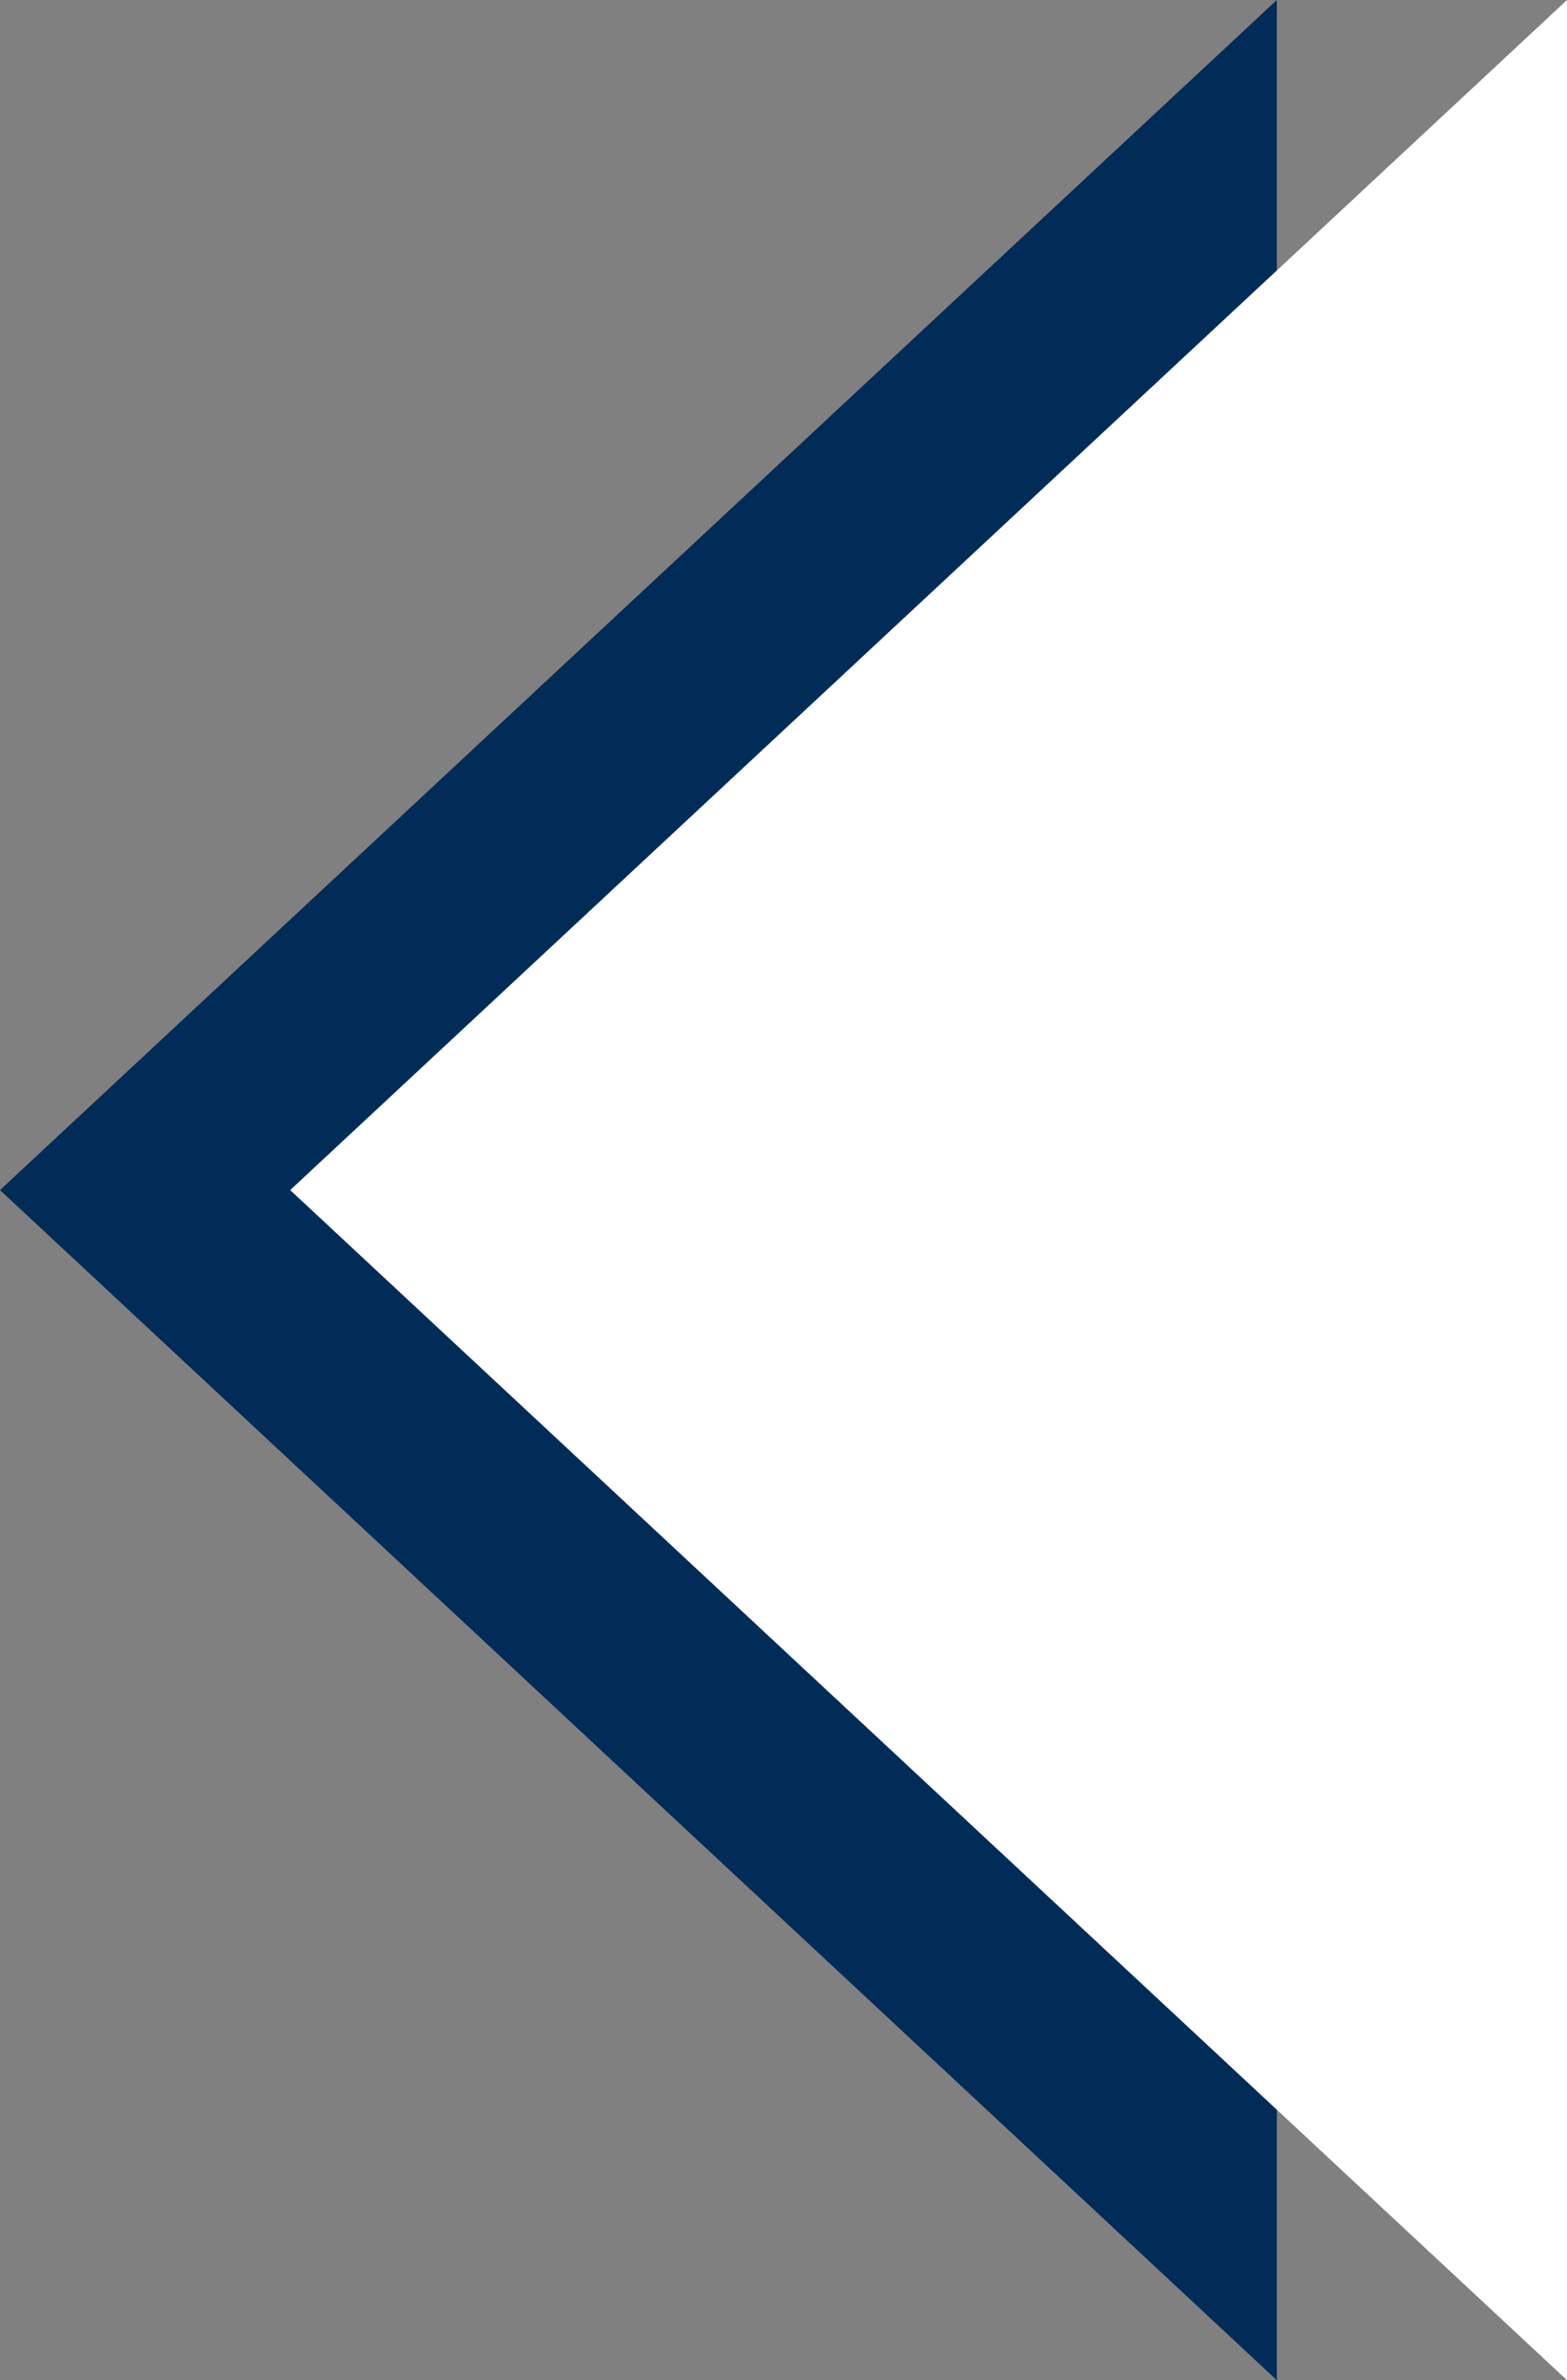
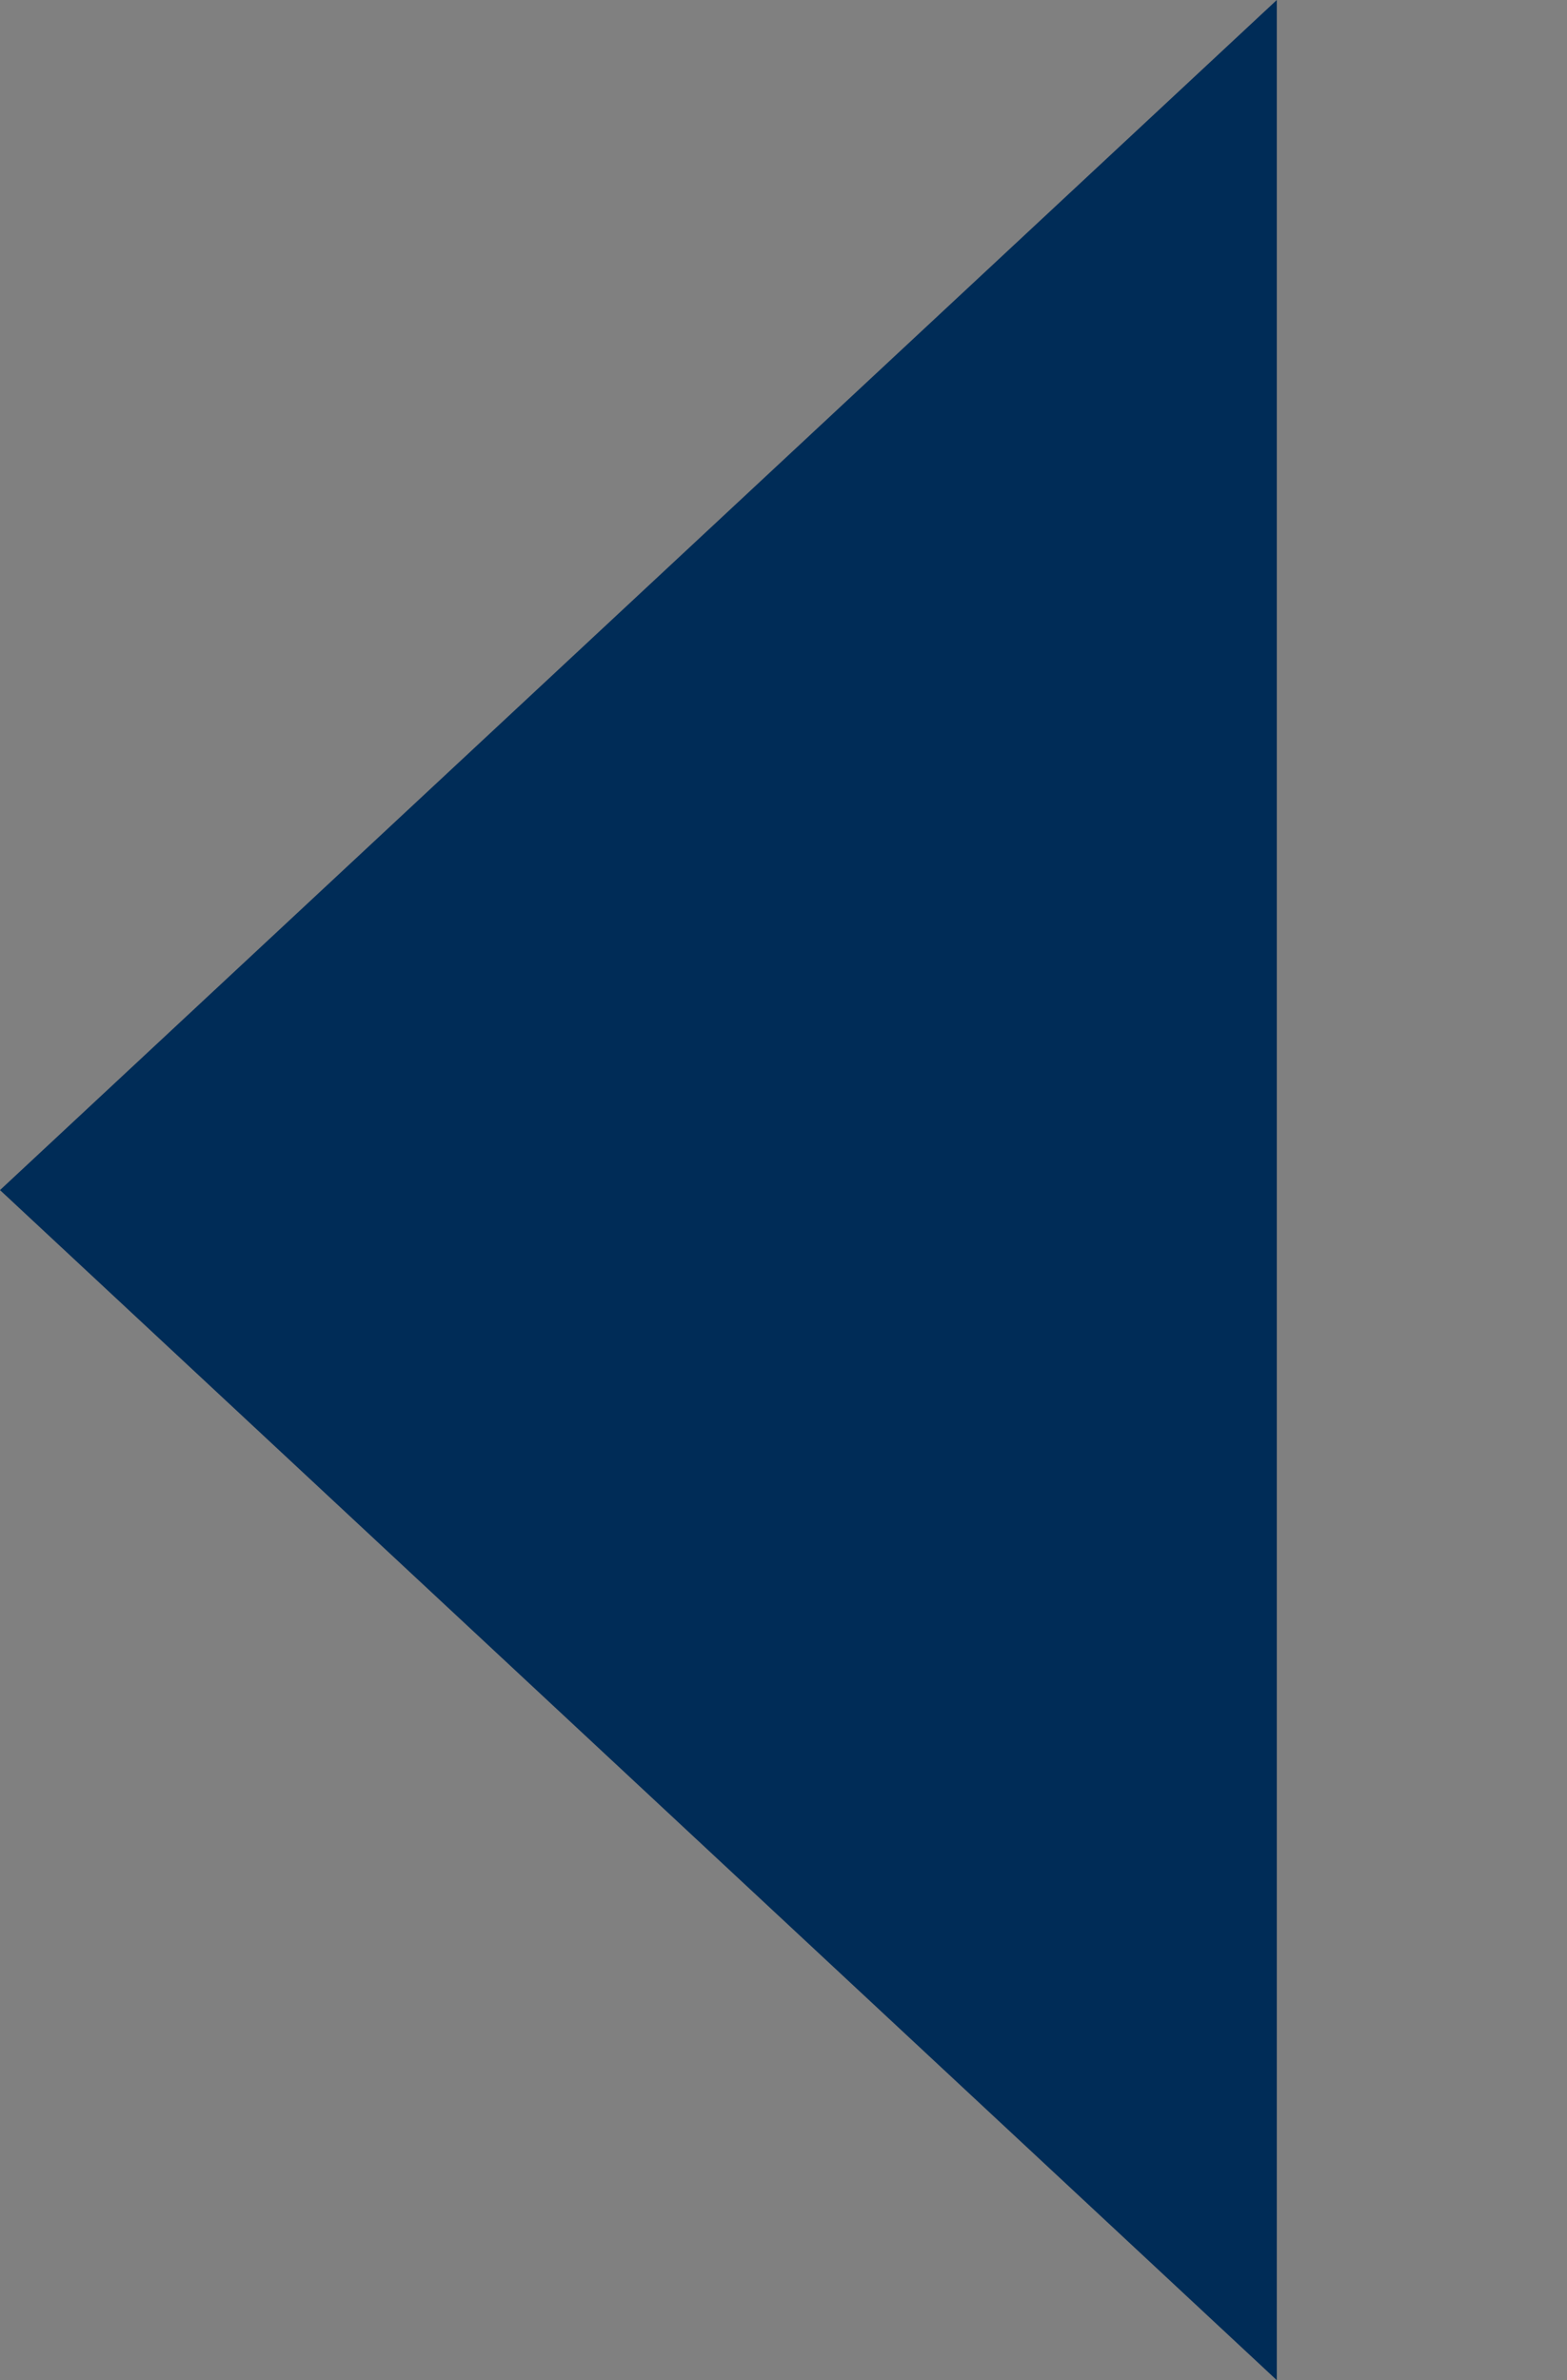
<svg xmlns="http://www.w3.org/2000/svg" width="54" height="82" viewBox="0 0 54 82">
  <rect x="0" y="0" width="54" height="82" fill="#808080" stroke="none" />
  <g fill="none" fill-rule="evenodd">
    <g>
      <g>
        <g>
-           <path fill="#002c57" d="M22 19L63 63 -19 63z" transform="translate(-846 -5140) translate(64 4974) translate(782 166) rotate(-90 22 41)" />
-           <path fill="#FFF" d="M32 19L73 63 -9 63z" transform="translate(-846 -5140) translate(64 4974) translate(782 166) rotate(-90 32 41)" />
+           <path fill="#002c57" d="M22 19L63 63 -19 63" transform="translate(-846 -5140) translate(64 4974) translate(782 166) rotate(-90 22 41)" />
        </g>
      </g>
    </g>
  </g>
</svg>